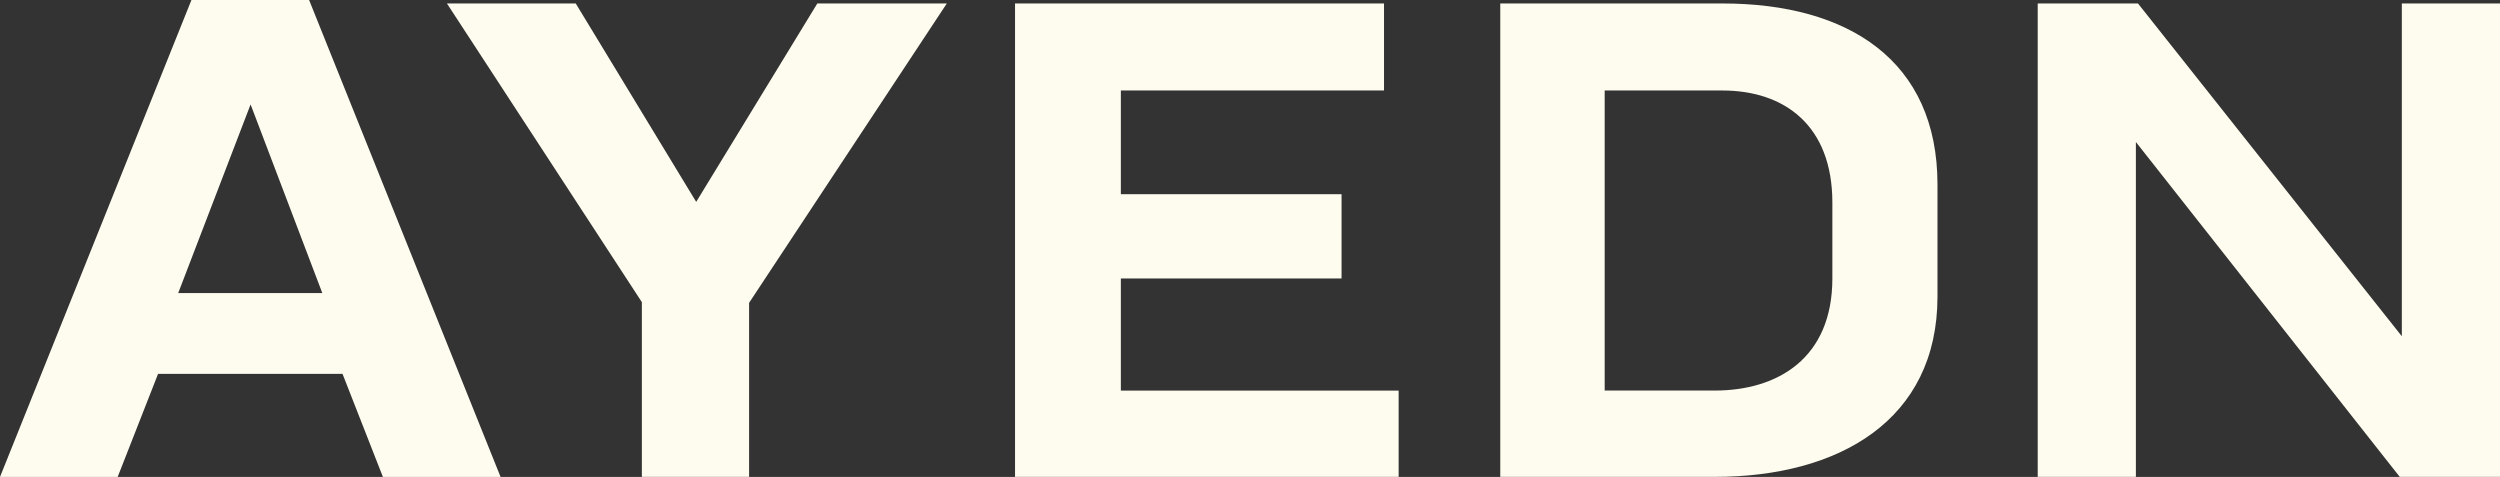
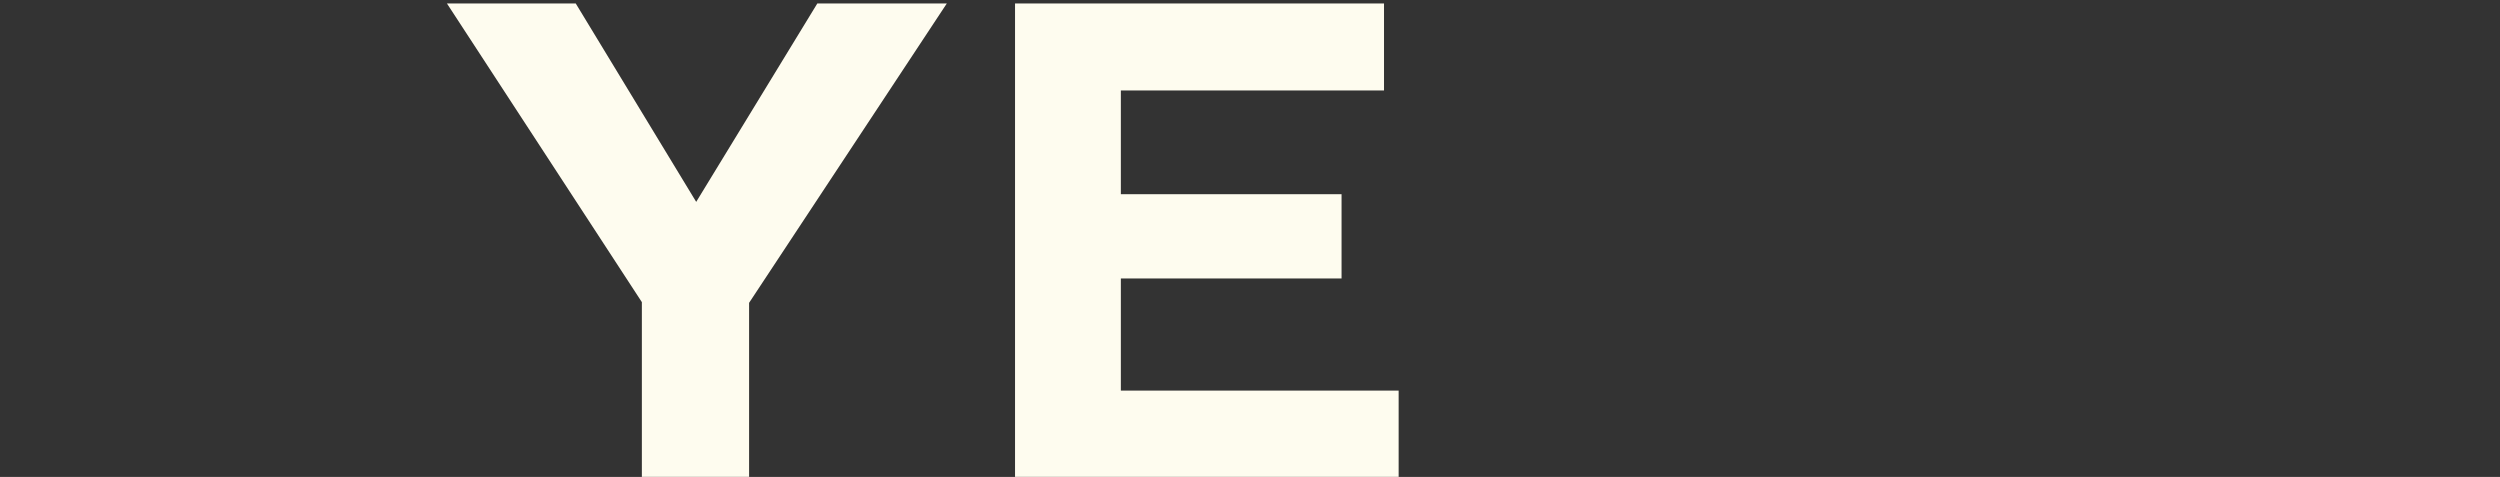
<svg xmlns="http://www.w3.org/2000/svg" width="554.128" height="105.707" viewBox="0 0 554.128 105.707">
  <rect x="0" y="0" width="554.128" height="105.707" fill="#333333" stroke="none" />
  <g id="Groupe_9" data-name="Groupe 9" transform="translate(-18.615 918.041)">
-     <path id="Tracé_1" data-name="Tracé 1" d="M2080.48,167.986l42.438,105.707h-26.08l-8.949-22.837H2047l-8.949,22.837h-26.081L2054.4,167.986Zm2.931,64.964-15.9-41.821-16.046,41.821Z" transform="translate(-1993.352 -1086.026)" fill="#fefcef" />
    <path id="Tracé_2" data-name="Tracé 2" d="M2333.548,236.341l-43.206-66.2h28.55l26.7,43.979,26.848-43.979h28.7L2357.315,236.5v38.579h-23.767Z" transform="translate(-2172.663 -1087.415)" fill="#fefcef" />
    <path id="Tracé_3" data-name="Tracé 3" d="M2667.633,231.1v24.846h61.572v19.133h-85.027V170.141h81.784v19.289h-58.329v22.994h48.918V231.1Z" transform="translate(-2400.579 -1087.415)" fill="#fefcef" />
-     <path id="Tracé_4" data-name="Tracé 4" d="M2995.629,170.141c27.933,0,47.683,12.654,47.683,40.119v24.846c0,27.465-21.915,39.969-49.38,39.969h-47.528V170.141Zm24.384,44.135c0-17.131-10.646-24.846-24.384-24.846h-26.081v66.511h24.384c13.889,0,26.081-7.1,26.081-24.846Z" transform="translate(-2595.253 -1087.415)" fill="#fefcef" />
-     <path id="Tracé_5" data-name="Tracé 5" d="M3361.862,170.141h21.759V275.075H3361.4l-58.485-74.226v74.226h-21.759V170.141h22.221l58.485,73.764Z" transform="translate(-2810.878 -1087.415)" fill="#fefcef" />
  </g>
</svg>